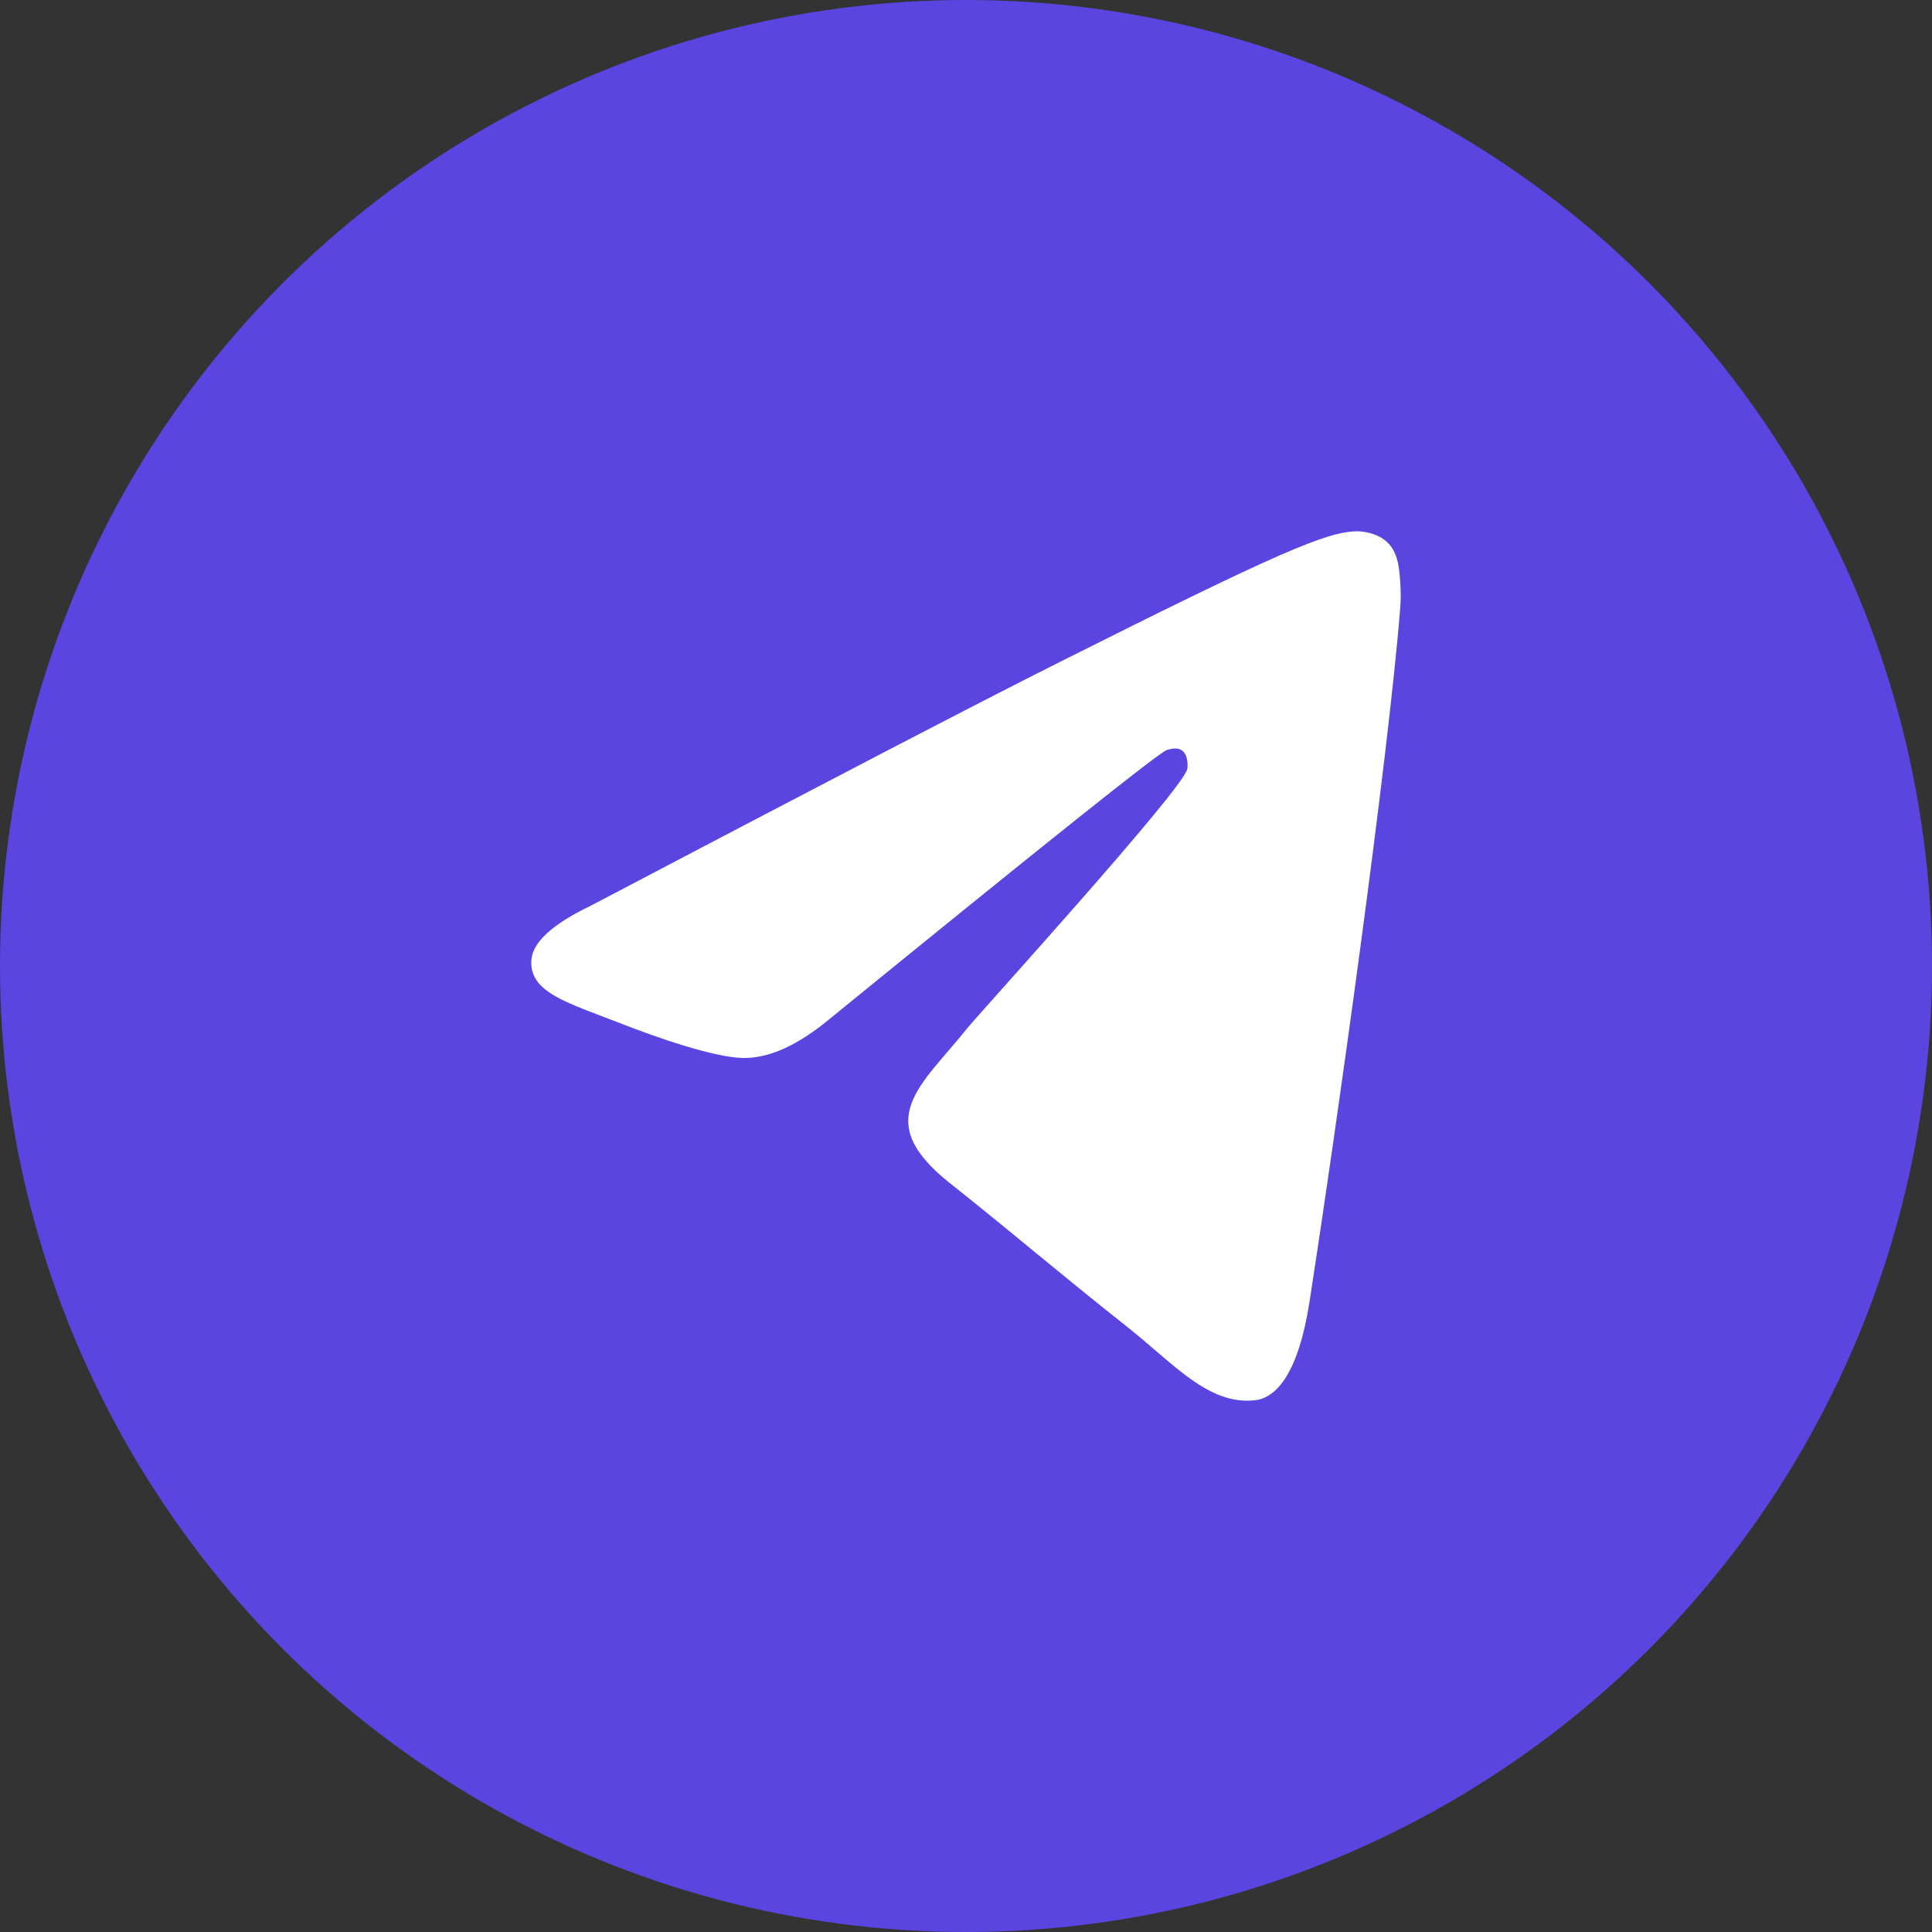
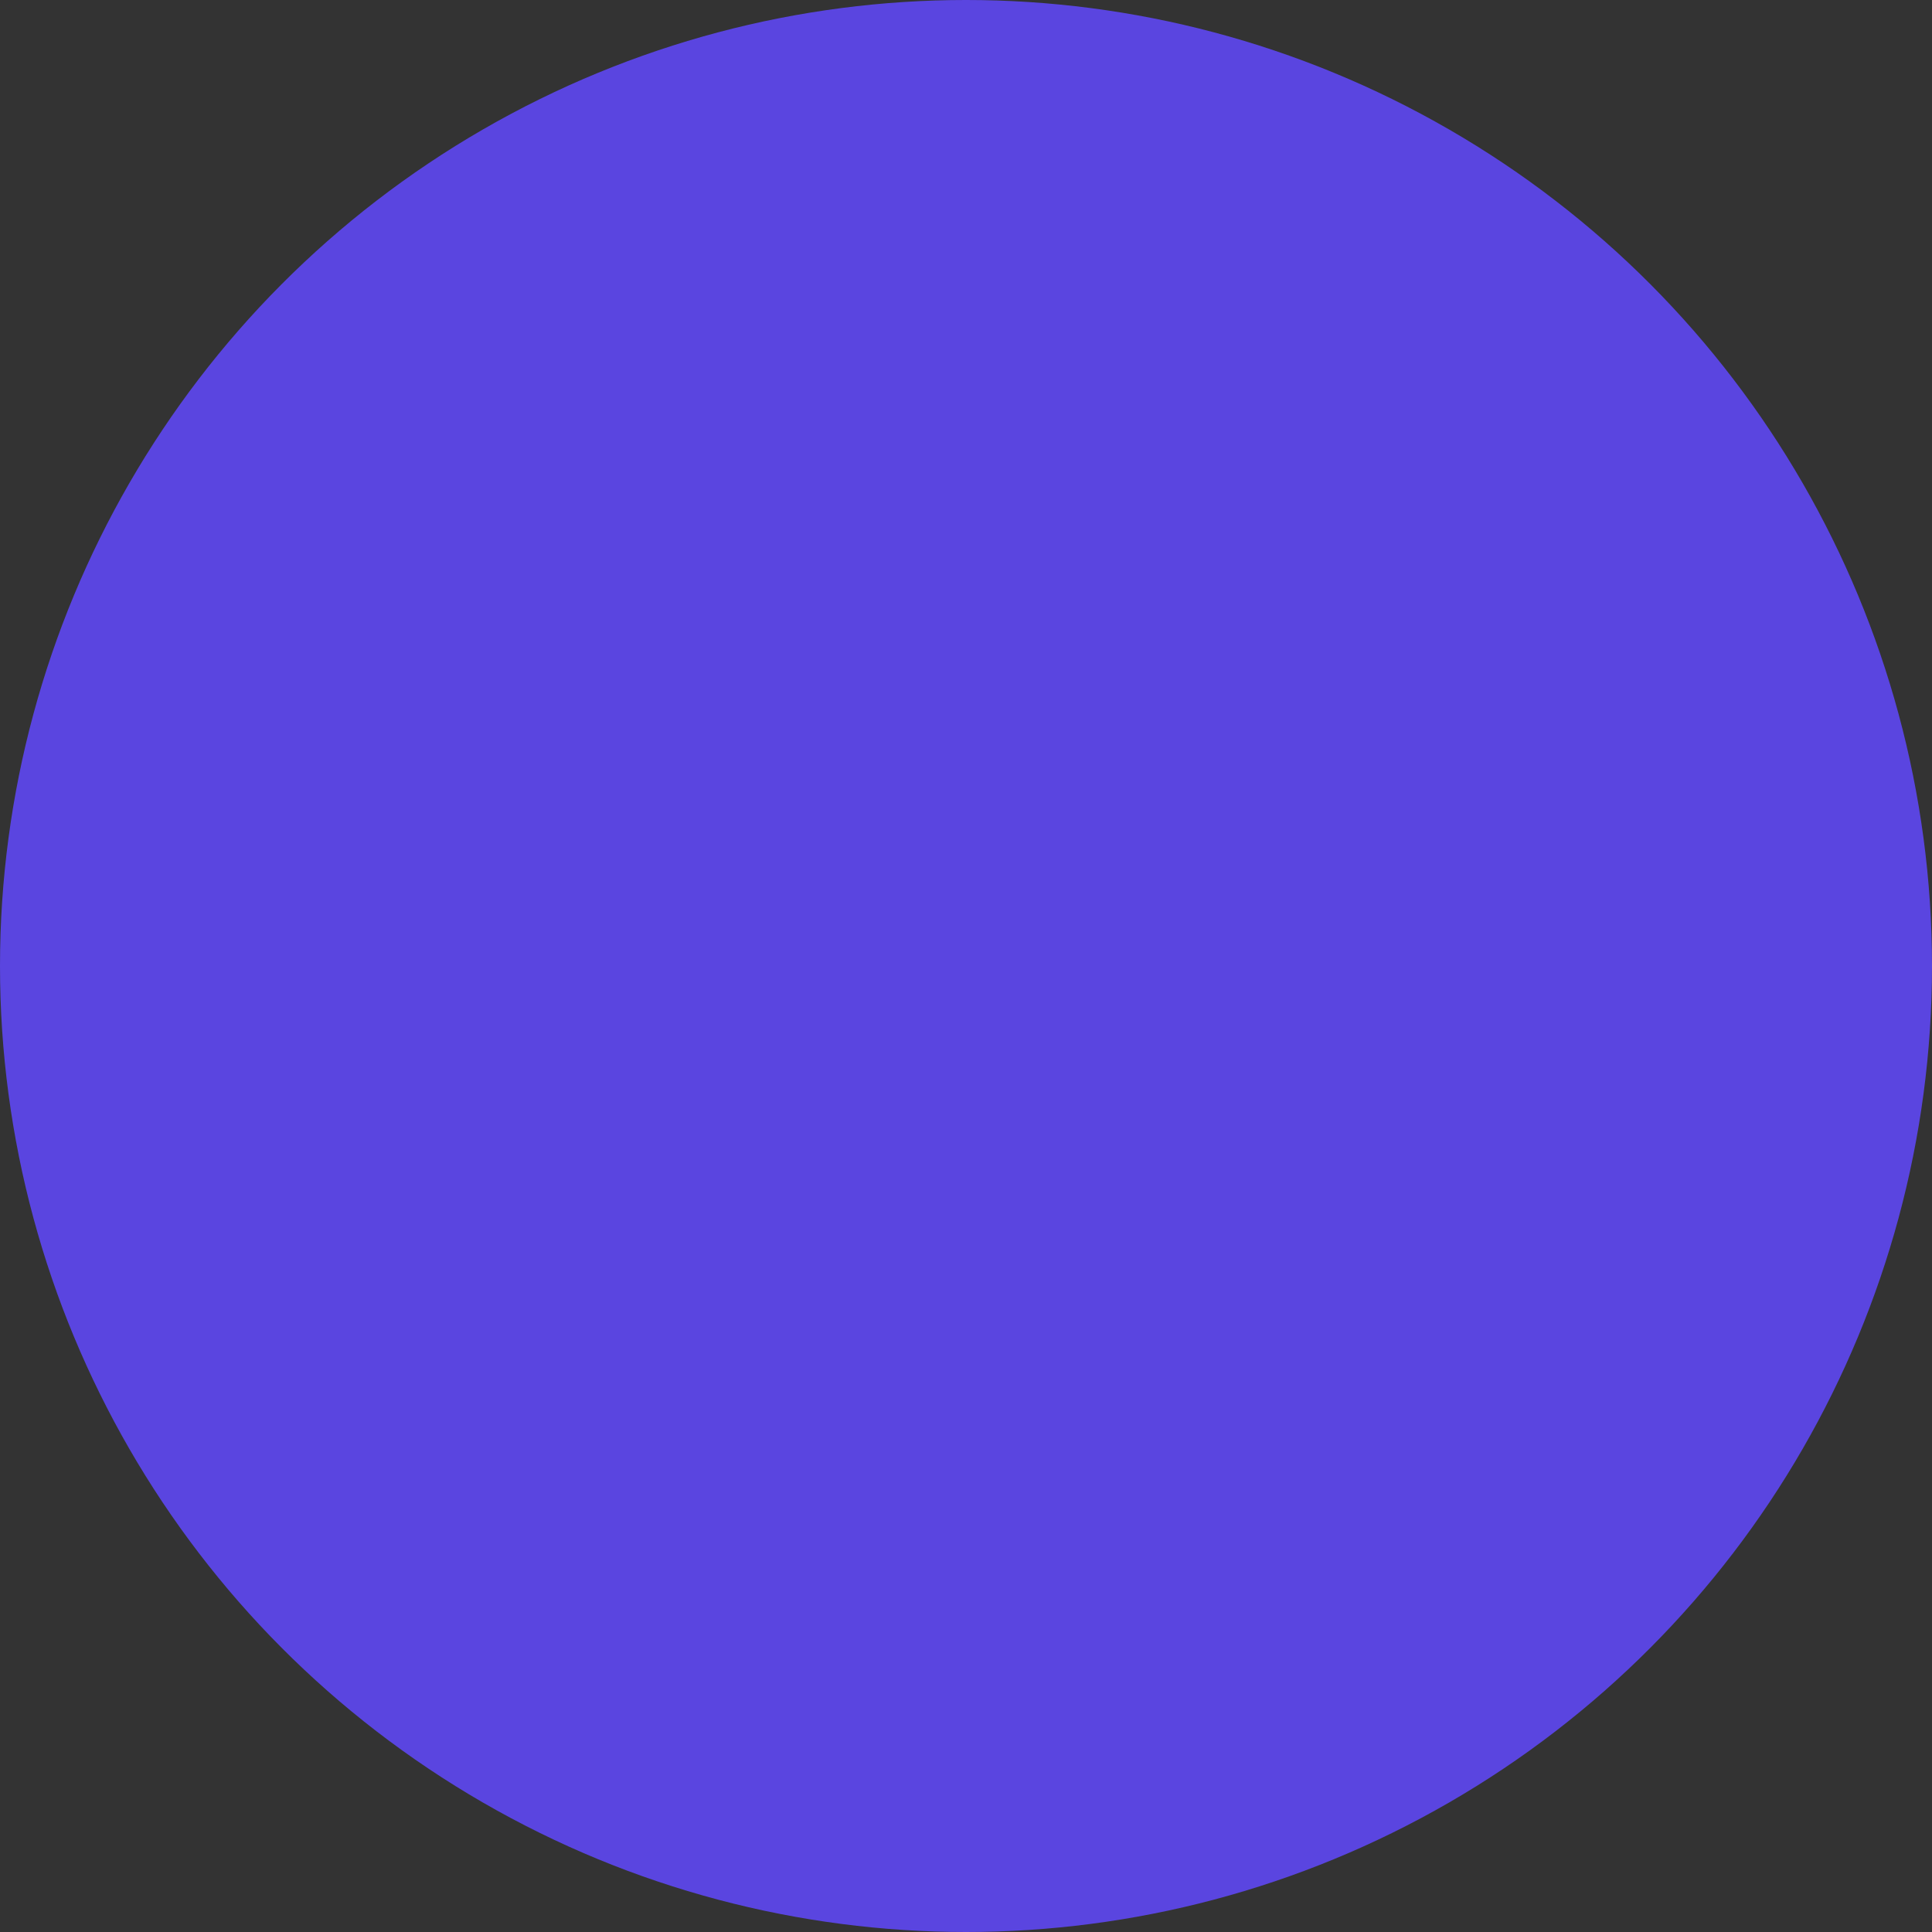
<svg xmlns="http://www.w3.org/2000/svg" width="40" height="40" viewBox="0 0 40 40" fill="none">
  <rect x="0" y="0" width="40" height="40" fill="#333333" stroke="none" />
  <circle cx="20" cy="20" r="20" fill="#5A45E0" />
-   <path d="M12.237 18.749C17.069 16.209 20.291 14.534 21.903 13.725C26.506 11.415 27.463 11.014 28.086 11C28.223 10.997 28.53 11.038 28.728 11.233C28.896 11.397 28.942 11.619 28.964 11.774C28.986 11.93 29.014 12.285 28.992 12.562C28.743 15.724 27.663 23.399 27.114 26.941C26.882 28.439 26.424 28.942 25.982 28.991C25.019 29.098 24.288 28.224 23.356 27.486C21.897 26.332 21.073 25.614 19.657 24.488C18.02 23.187 19.081 22.472 20.014 21.303C20.258 20.997 24.499 16.342 24.581 15.92C24.591 15.867 24.601 15.671 24.504 15.566C24.407 15.463 24.264 15.498 24.161 15.526C24.014 15.566 21.684 17.425 17.169 21.102C16.508 21.65 15.909 21.917 15.372 21.904C14.78 21.888 13.642 21.5 12.796 21.168C11.758 20.761 10.932 20.545 11.004 19.854C11.042 19.494 11.453 19.125 12.237 18.749Z" fill="white" />
</svg>